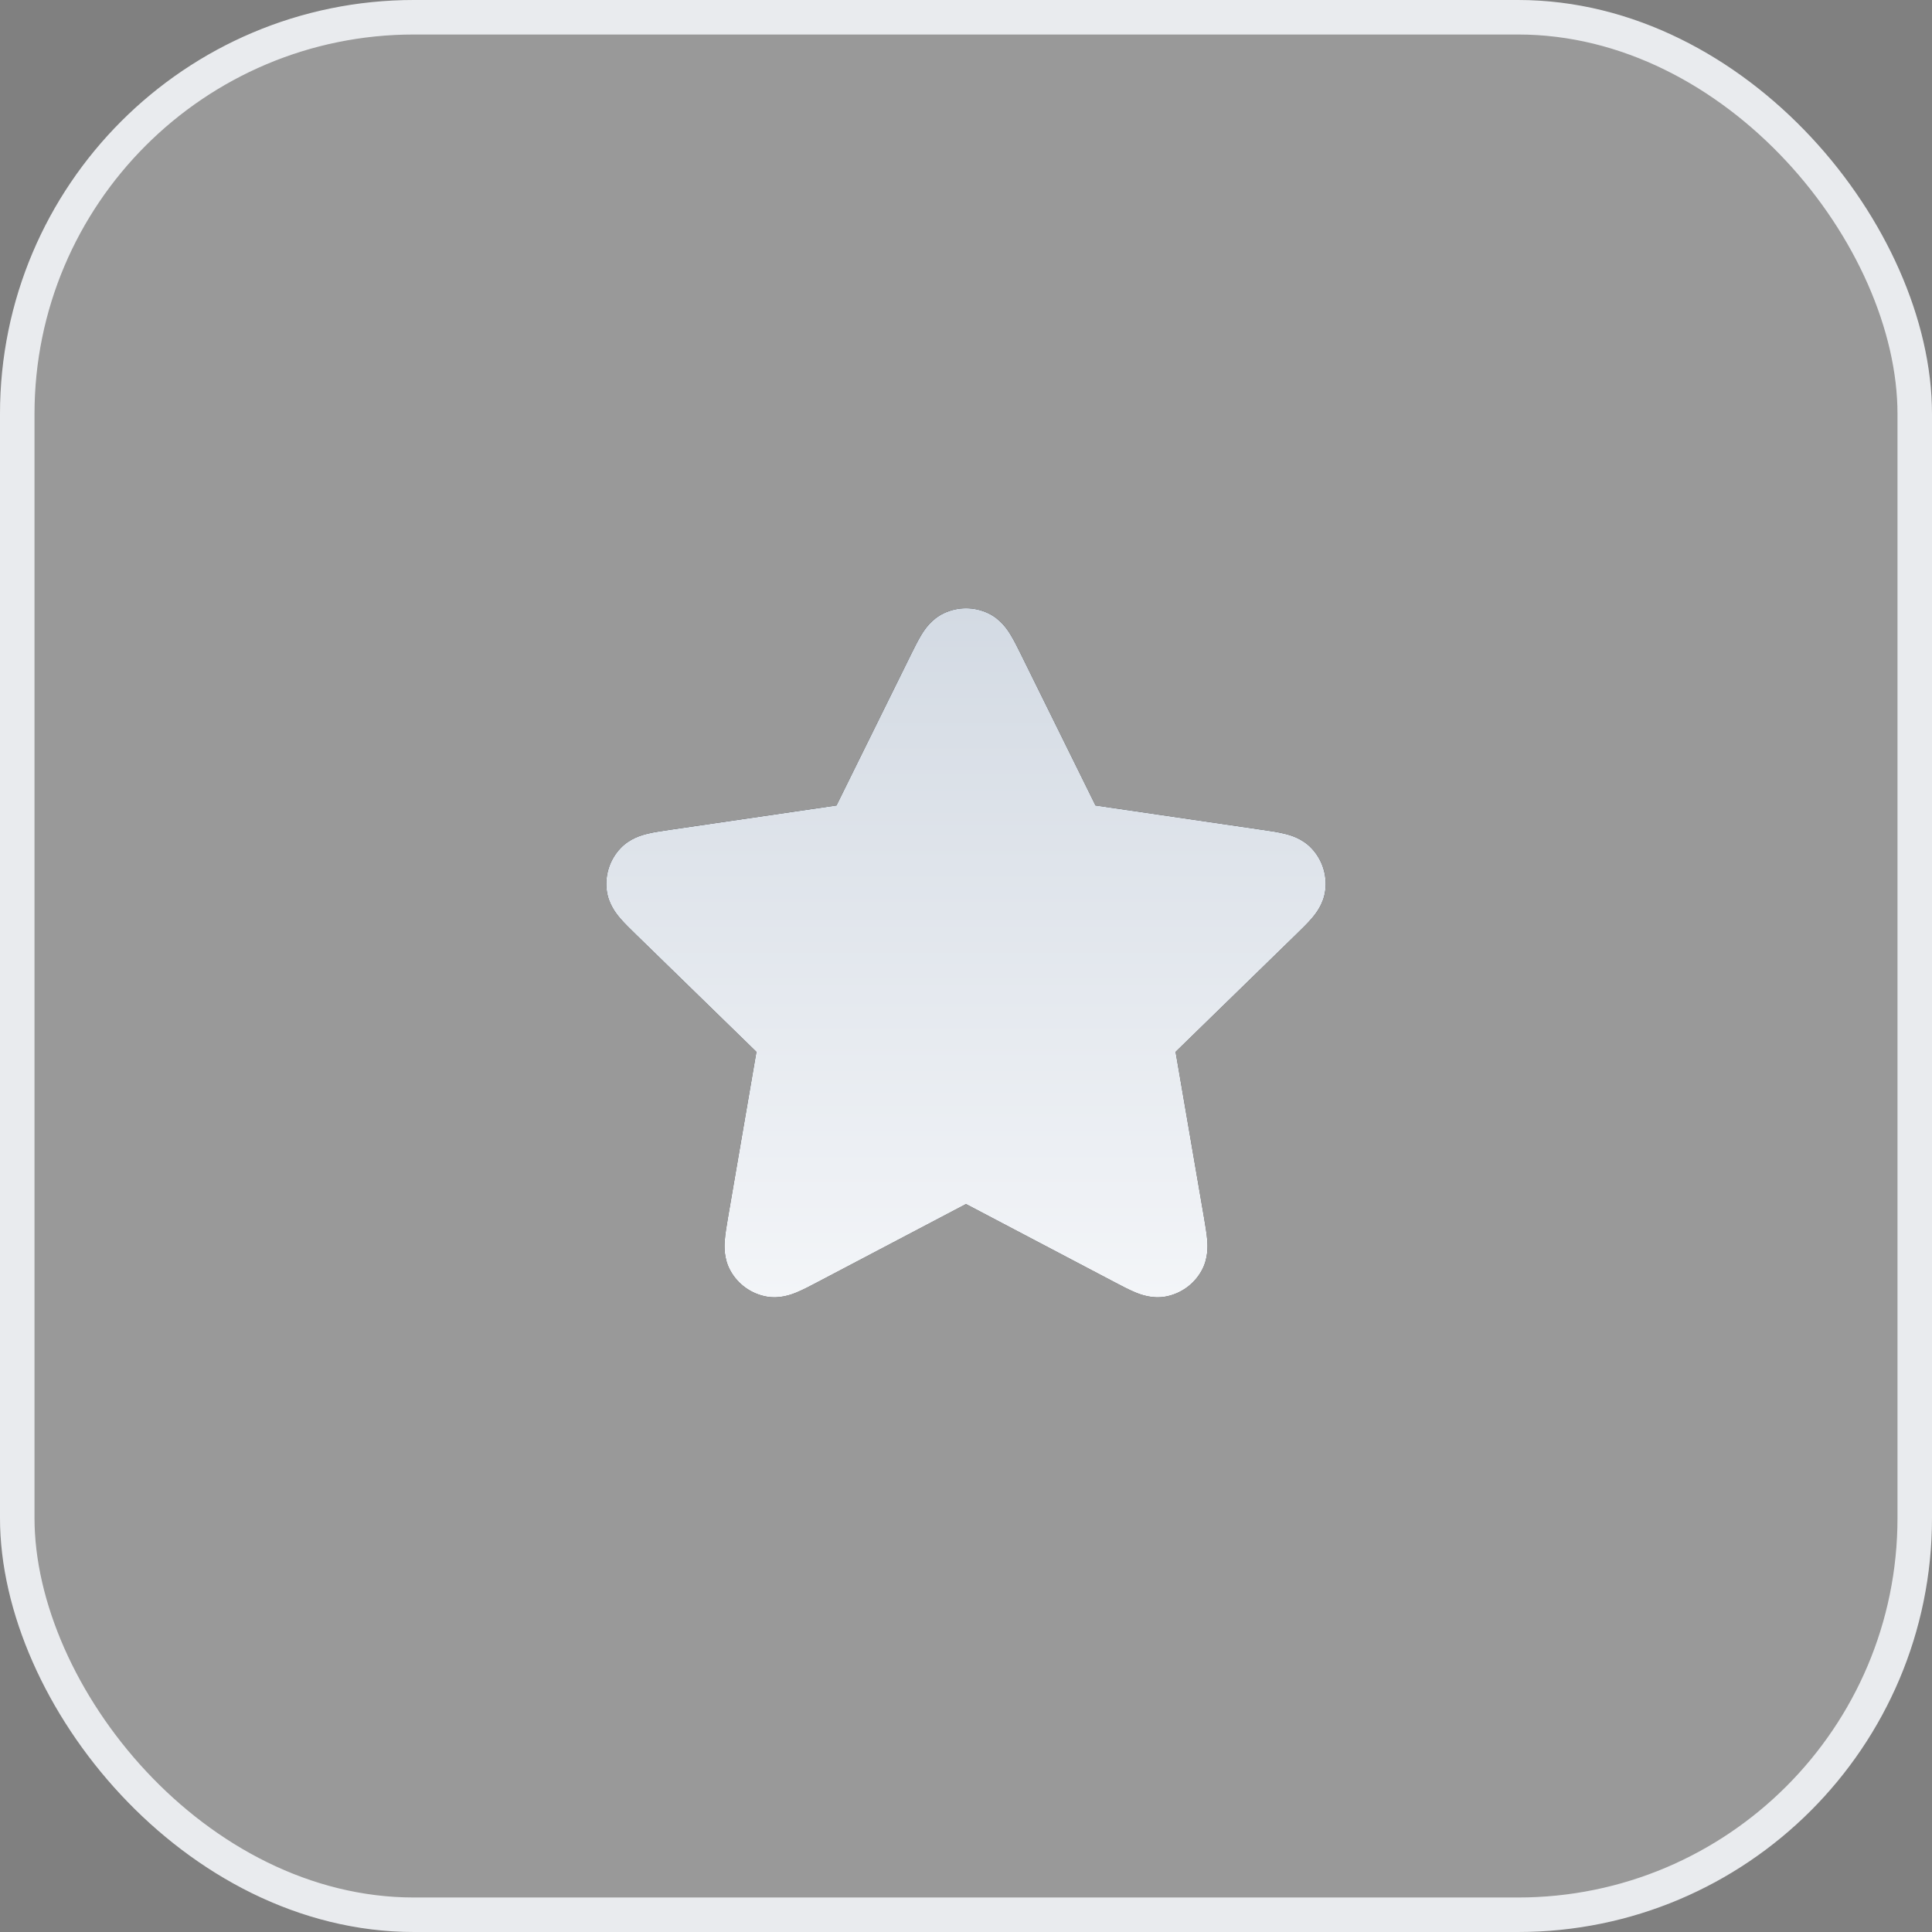
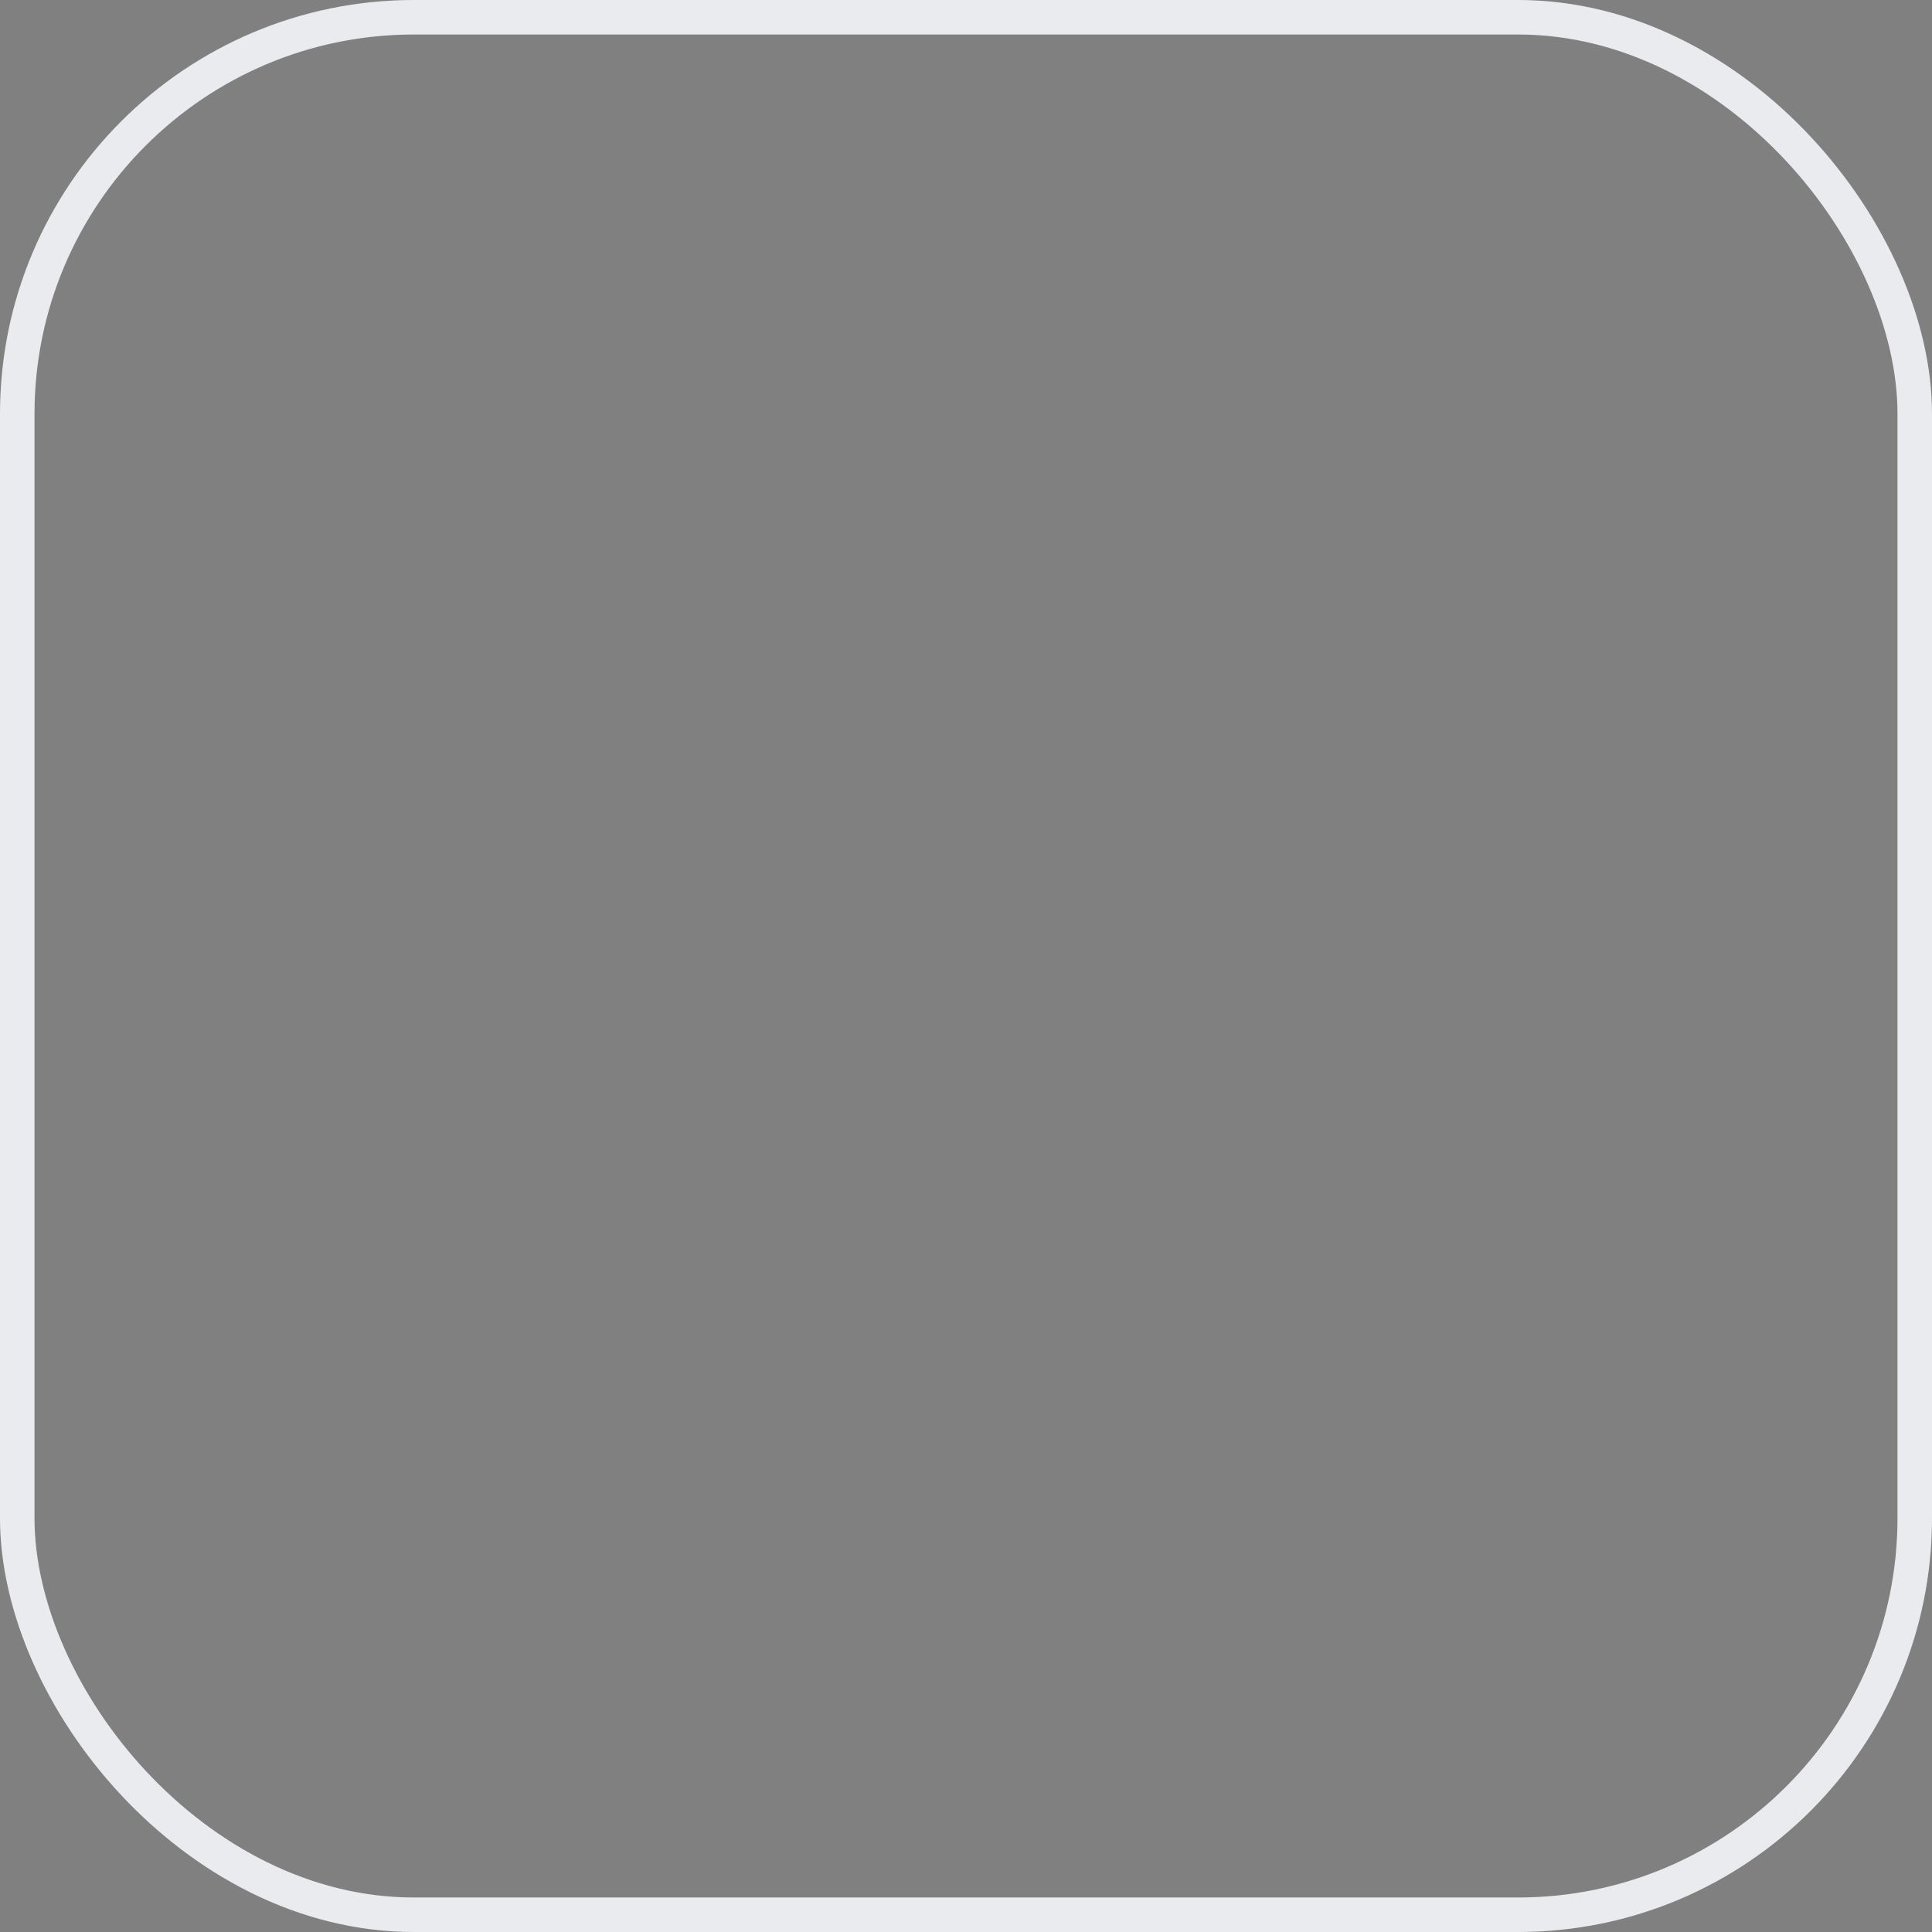
<svg xmlns="http://www.w3.org/2000/svg" width="56" height="56" viewBox="0 0 56 56" fill="none">
  <rect x="0" y="0" width="56" height="56" fill="#808080" stroke="none" />
-   <rect x="0.5" y="0.5" width="55" height="55" rx="11.5" fill="white" fill-opacity="0.2" />
  <rect x="0.5" y="0.5" width="55" height="55" rx="11.5" stroke="#F0F2F5" />
  <rect x="0.5" y="0.5" width="55" height="55" rx="11.5" stroke="black" stroke-opacity="0.03" />
-   <path d="M28.646 17.776C28.237 17.581 27.763 17.581 27.355 17.776C27.001 17.944 26.807 18.236 26.709 18.396C26.607 18.562 26.503 18.773 26.401 18.979L24.246 23.346L19.424 24.051C19.197 24.084 18.964 24.118 18.775 24.164C18.592 24.208 18.254 24.303 17.985 24.587C17.674 24.915 17.528 25.366 17.587 25.815C17.638 26.202 17.856 26.478 17.978 26.62C18.105 26.768 18.273 26.932 18.438 27.092L21.925 30.489L21.102 35.288C21.064 35.514 21.024 35.746 21.009 35.94C20.994 36.127 20.979 36.478 21.166 36.822C21.382 37.219 21.766 37.498 22.211 37.581C22.595 37.652 22.925 37.53 23.098 37.458C23.278 37.383 23.486 37.274 23.689 37.167L28 34.9L32.311 37.167C32.514 37.274 32.722 37.383 32.902 37.458C33.075 37.53 33.405 37.652 33.789 37.581C34.234 37.498 34.618 37.219 34.834 36.822C35.021 36.478 35.006 36.127 34.992 35.94C34.976 35.746 34.936 35.514 34.898 35.288L34.075 30.489L37.562 27.092C37.727 26.932 37.895 26.768 38.022 26.62C38.144 26.478 38.362 26.202 38.413 25.815C38.472 25.366 38.326 24.915 38.015 24.587C37.746 24.303 37.408 24.208 37.225 24.164C37.036 24.118 36.803 24.084 36.576 24.051L31.754 23.346L29.599 18.979C29.497 18.773 29.393 18.562 29.291 18.396C29.193 18.236 28.999 17.944 28.646 17.776Z" fill="black" />
-   <path d="M28.646 17.776C28.237 17.581 27.763 17.581 27.355 17.776C27.001 17.944 26.807 18.236 26.709 18.396C26.607 18.562 26.503 18.773 26.401 18.979L24.246 23.346L19.424 24.051C19.197 24.084 18.964 24.118 18.775 24.164C18.592 24.208 18.254 24.303 17.985 24.587C17.674 24.915 17.528 25.366 17.587 25.815C17.638 26.202 17.856 26.478 17.978 26.62C18.105 26.768 18.273 26.932 18.438 27.092L21.925 30.489L21.102 35.288C21.064 35.514 21.024 35.746 21.009 35.94C20.994 36.127 20.979 36.478 21.166 36.822C21.382 37.219 21.766 37.498 22.211 37.581C22.595 37.652 22.925 37.53 23.098 37.458C23.278 37.383 23.486 37.274 23.689 37.167L28 34.9L32.311 37.167C32.514 37.274 32.722 37.383 32.902 37.458C33.075 37.53 33.405 37.652 33.789 37.581C34.234 37.498 34.618 37.219 34.834 36.822C35.021 36.478 35.006 36.127 34.992 35.94C34.976 35.746 34.936 35.514 34.898 35.288L34.075 30.489L37.562 27.092C37.727 26.932 37.895 26.768 38.022 26.62C38.144 26.478 38.362 26.202 38.413 25.815C38.472 25.366 38.326 24.915 38.015 24.587C37.746 24.303 37.408 24.208 37.225 24.164C37.036 24.118 36.803 24.084 36.576 24.051L31.754 23.346L29.599 18.979C29.497 18.773 29.393 18.562 29.291 18.396C29.193 18.236 28.999 17.944 28.646 17.776Z" fill="url(#paint0_linear_2679_36797)" />
  <defs>
    <linearGradient id="paint0_linear_2679_36797" x1="28" y1="17.63" x2="28" y2="37.602" gradientUnits="userSpaceOnUse">
      <stop stop-color="#D3DAE3" />
      <stop offset="1" stop-color="#F3F5F8" />
    </linearGradient>
  </defs>
</svg>